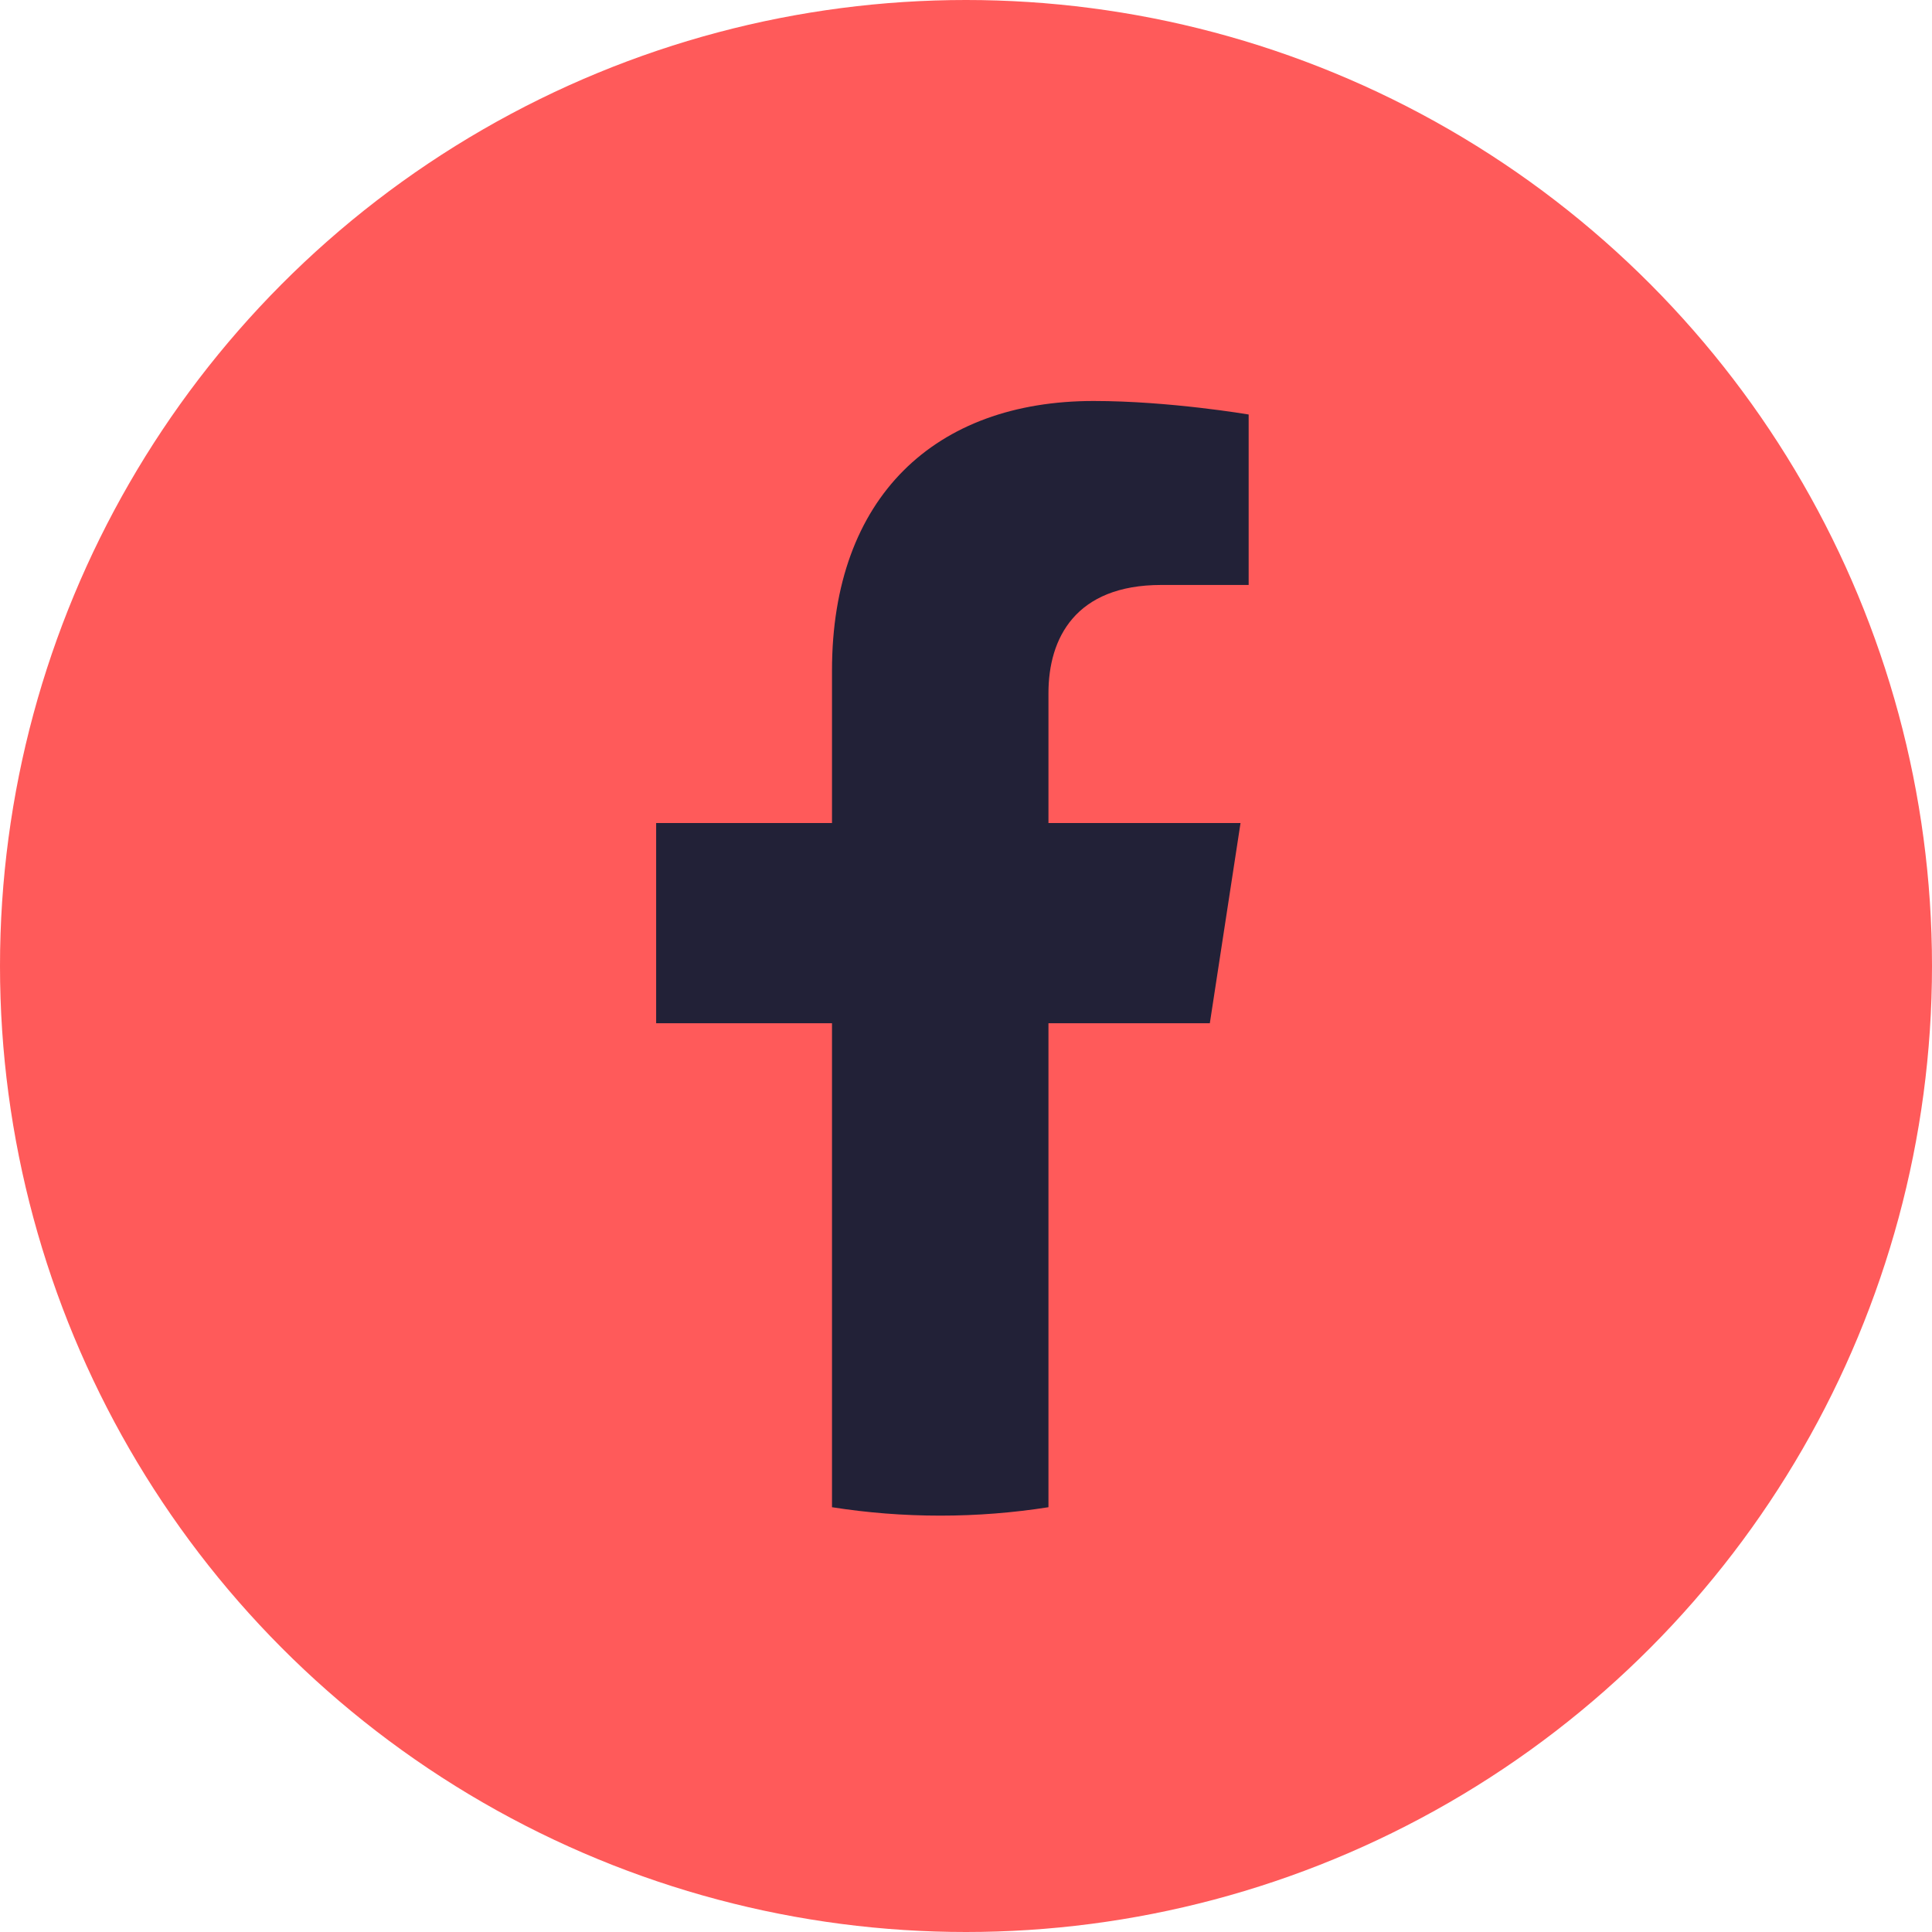
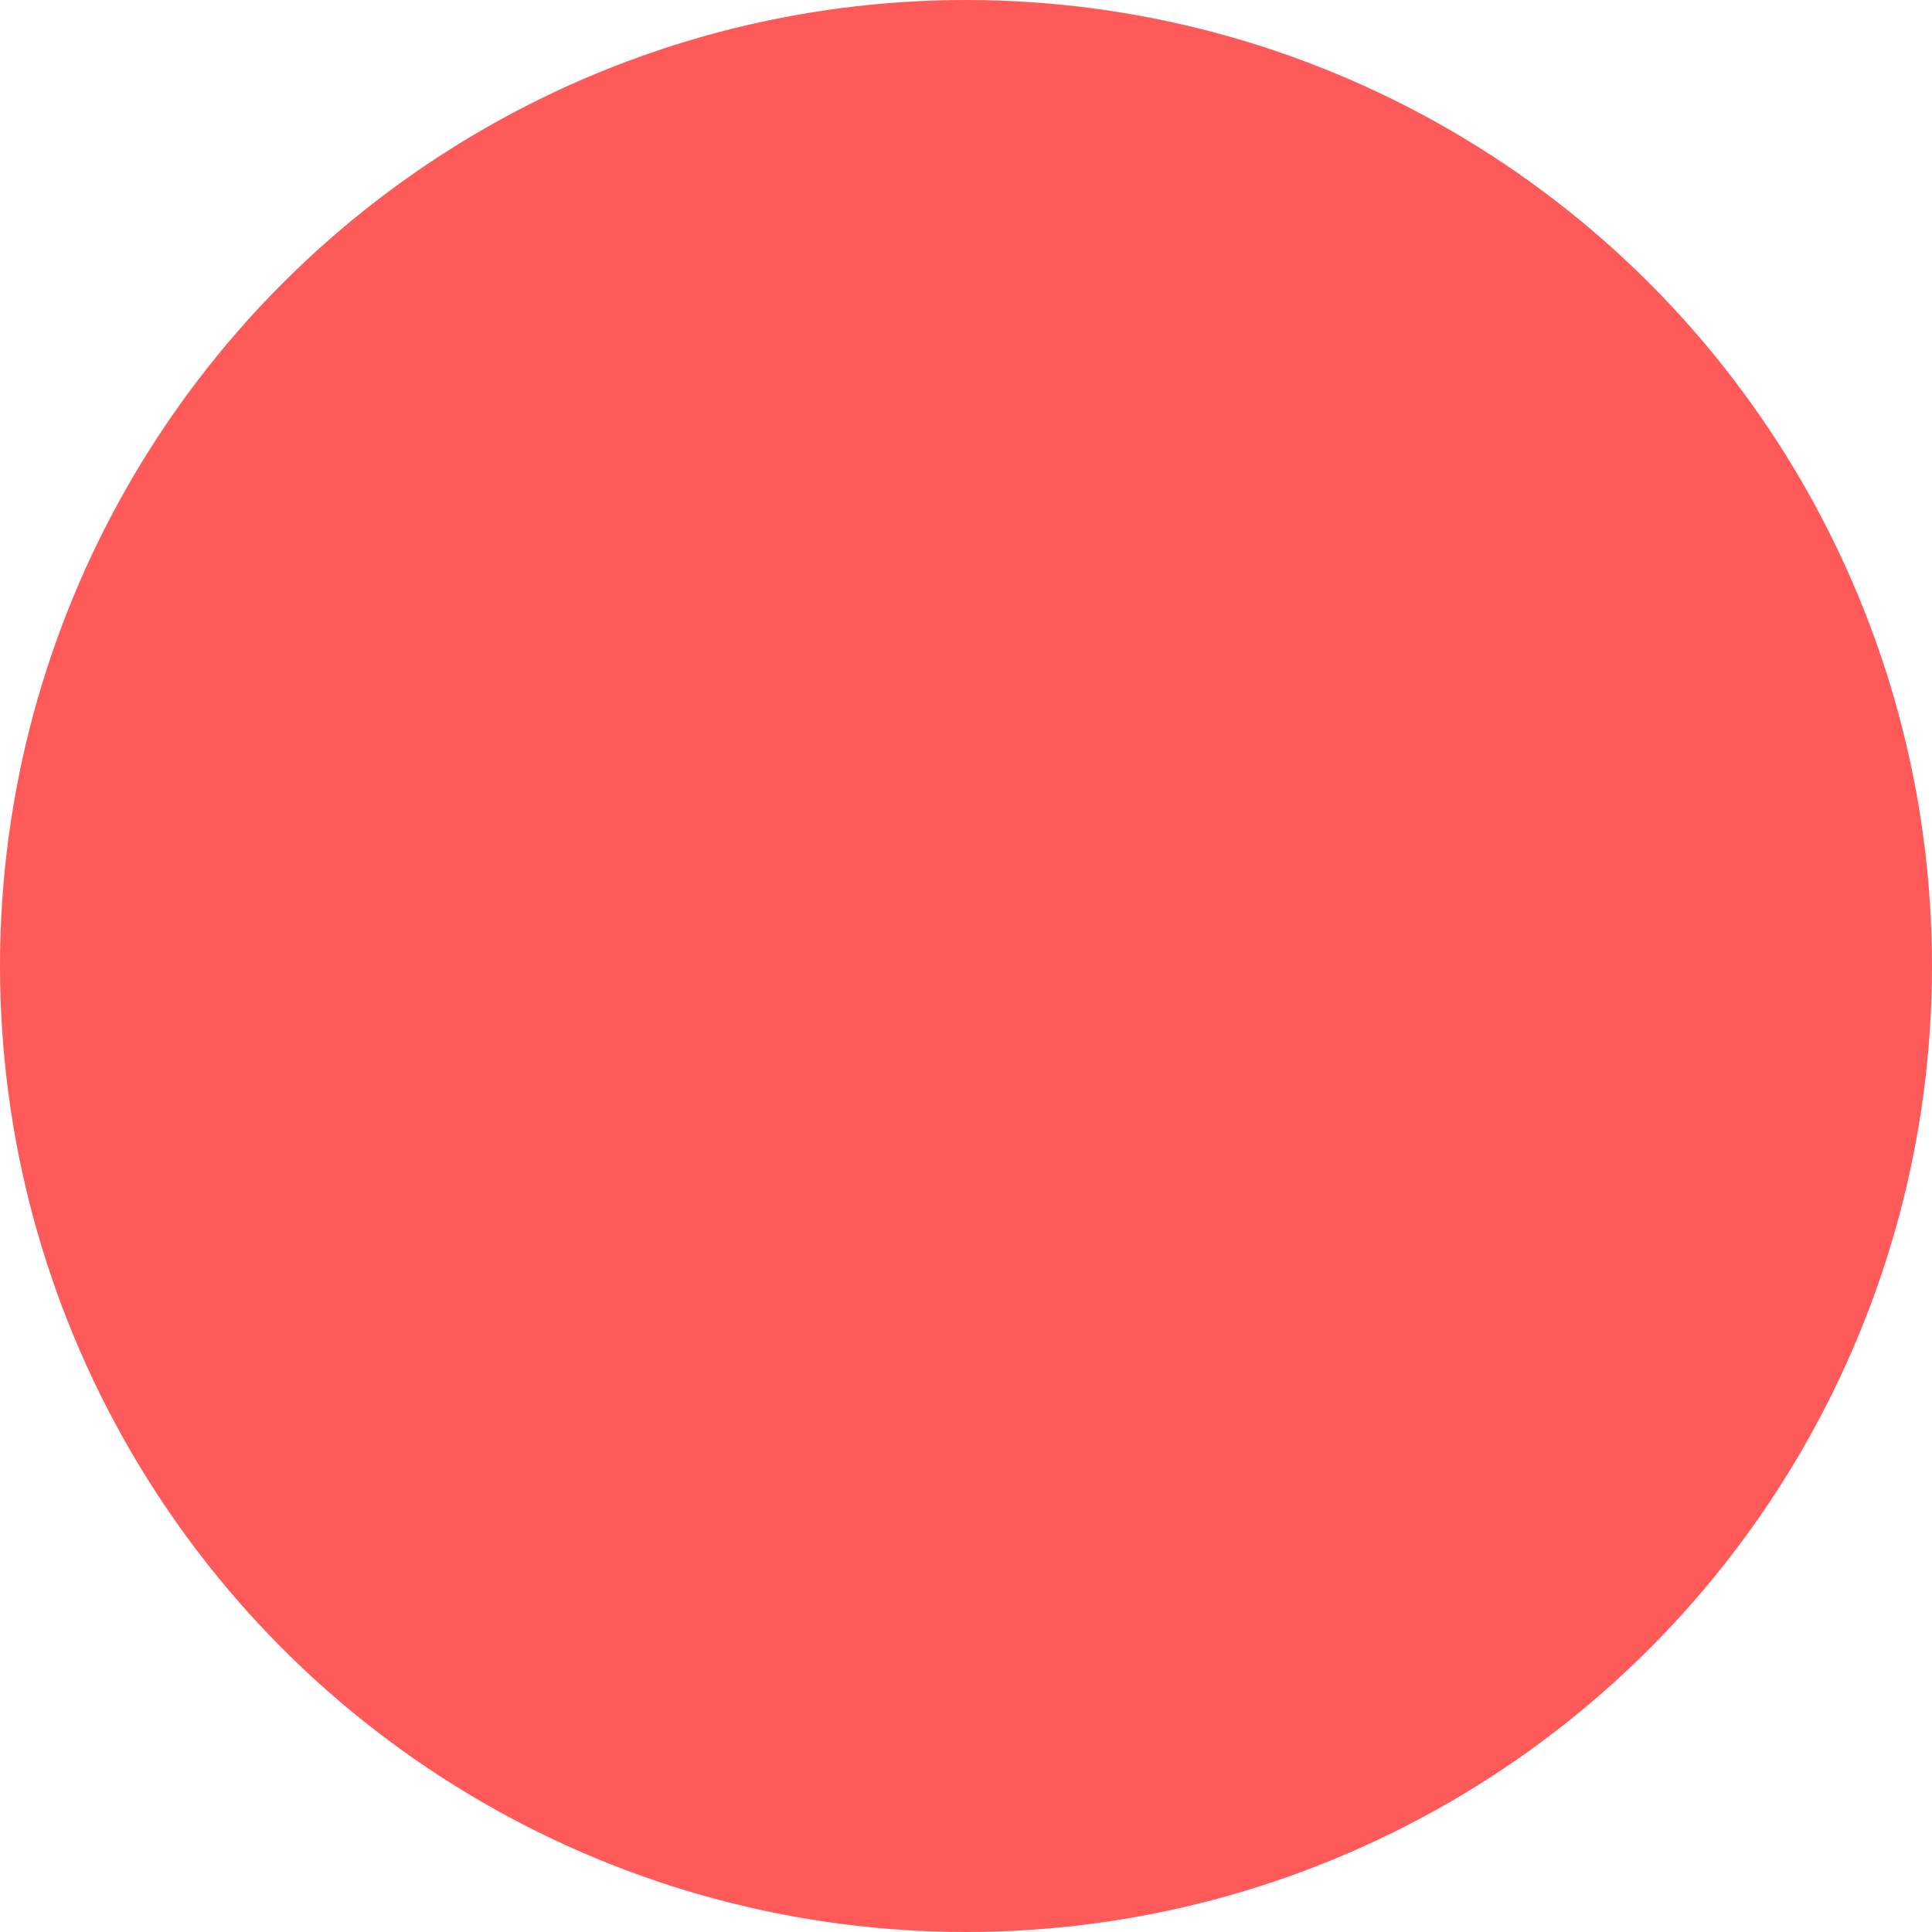
<svg xmlns="http://www.w3.org/2000/svg" width="53" height="53" viewBox="0 0 53 53" fill="none">
  <circle cx="26.5" cy="26.5" r="26.5" fill="#FF5A5A" />
-   <path d="M33.189 28.07L34.031 22.578H28.762V19.014C28.762 17.512 29.498 16.047 31.858 16.047H34.254V11.371C34.254 11.371 32.08 11 30.001 11C25.661 11 22.824 13.63 22.824 18.392V22.578H18V28.07H22.824V41.347C23.791 41.499 24.783 41.578 25.793 41.578C26.803 41.578 27.794 41.499 28.762 41.347V28.07H33.189Z" fill="#222137" />
</svg>